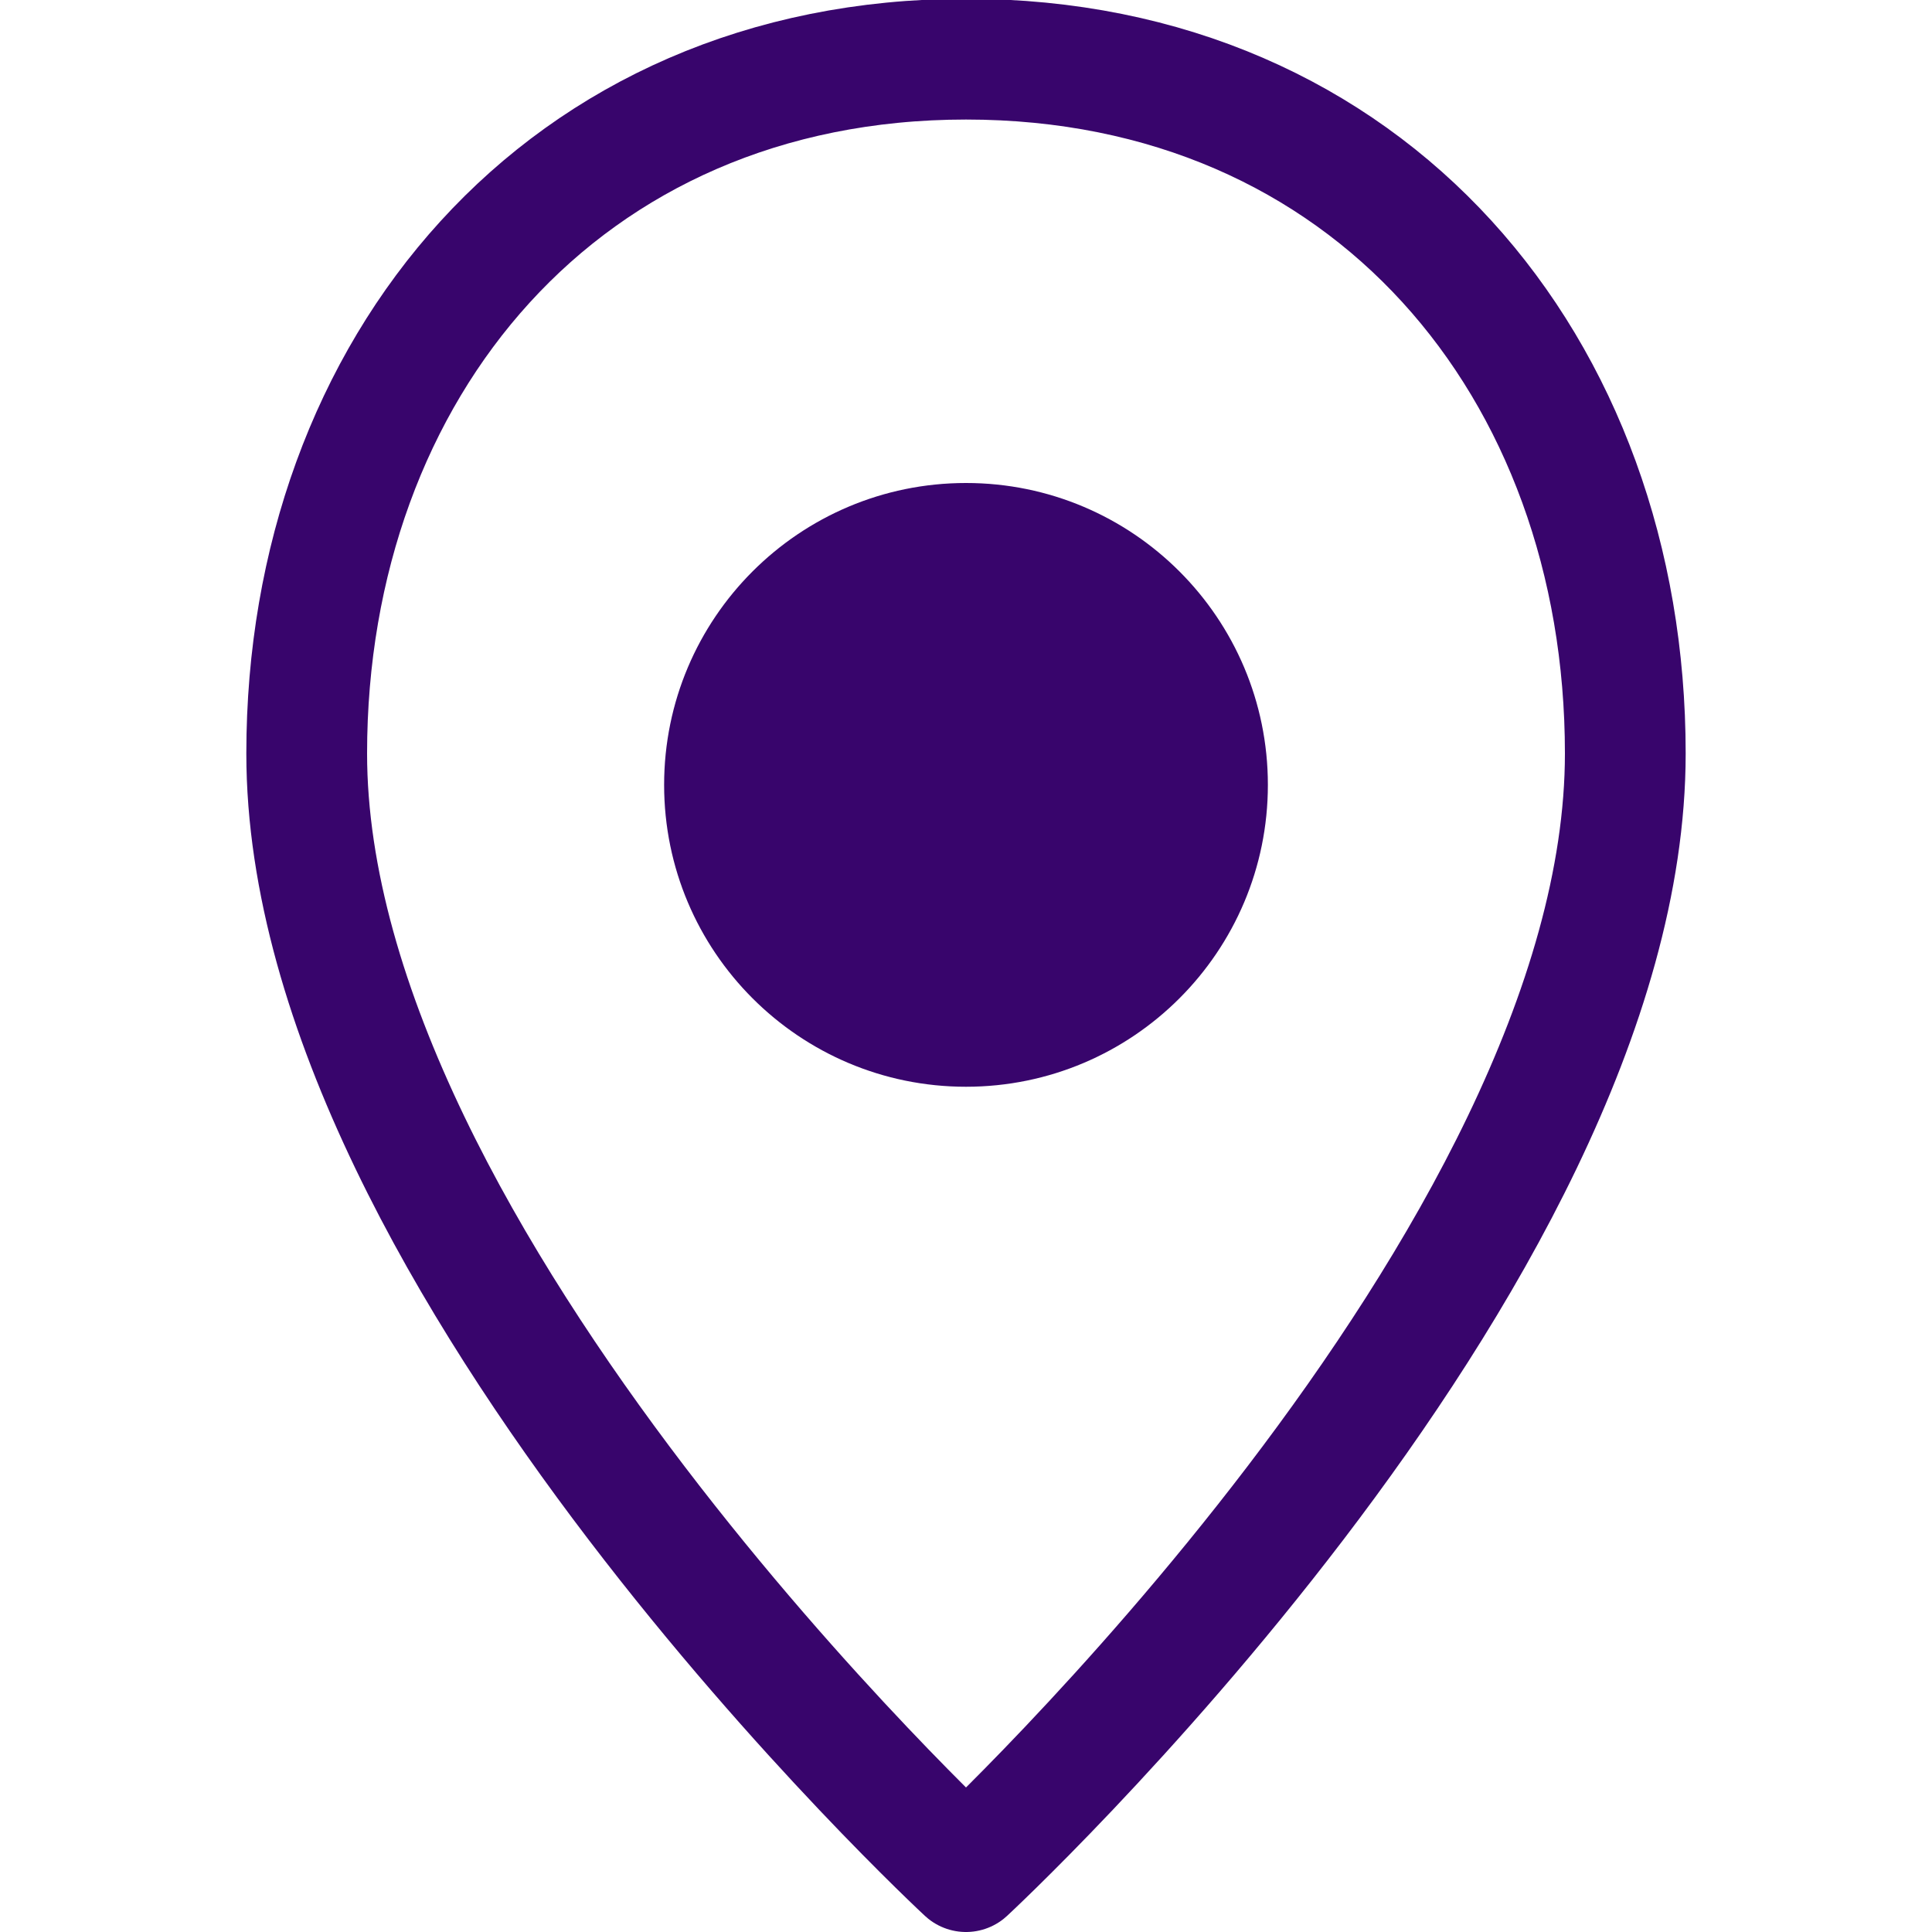
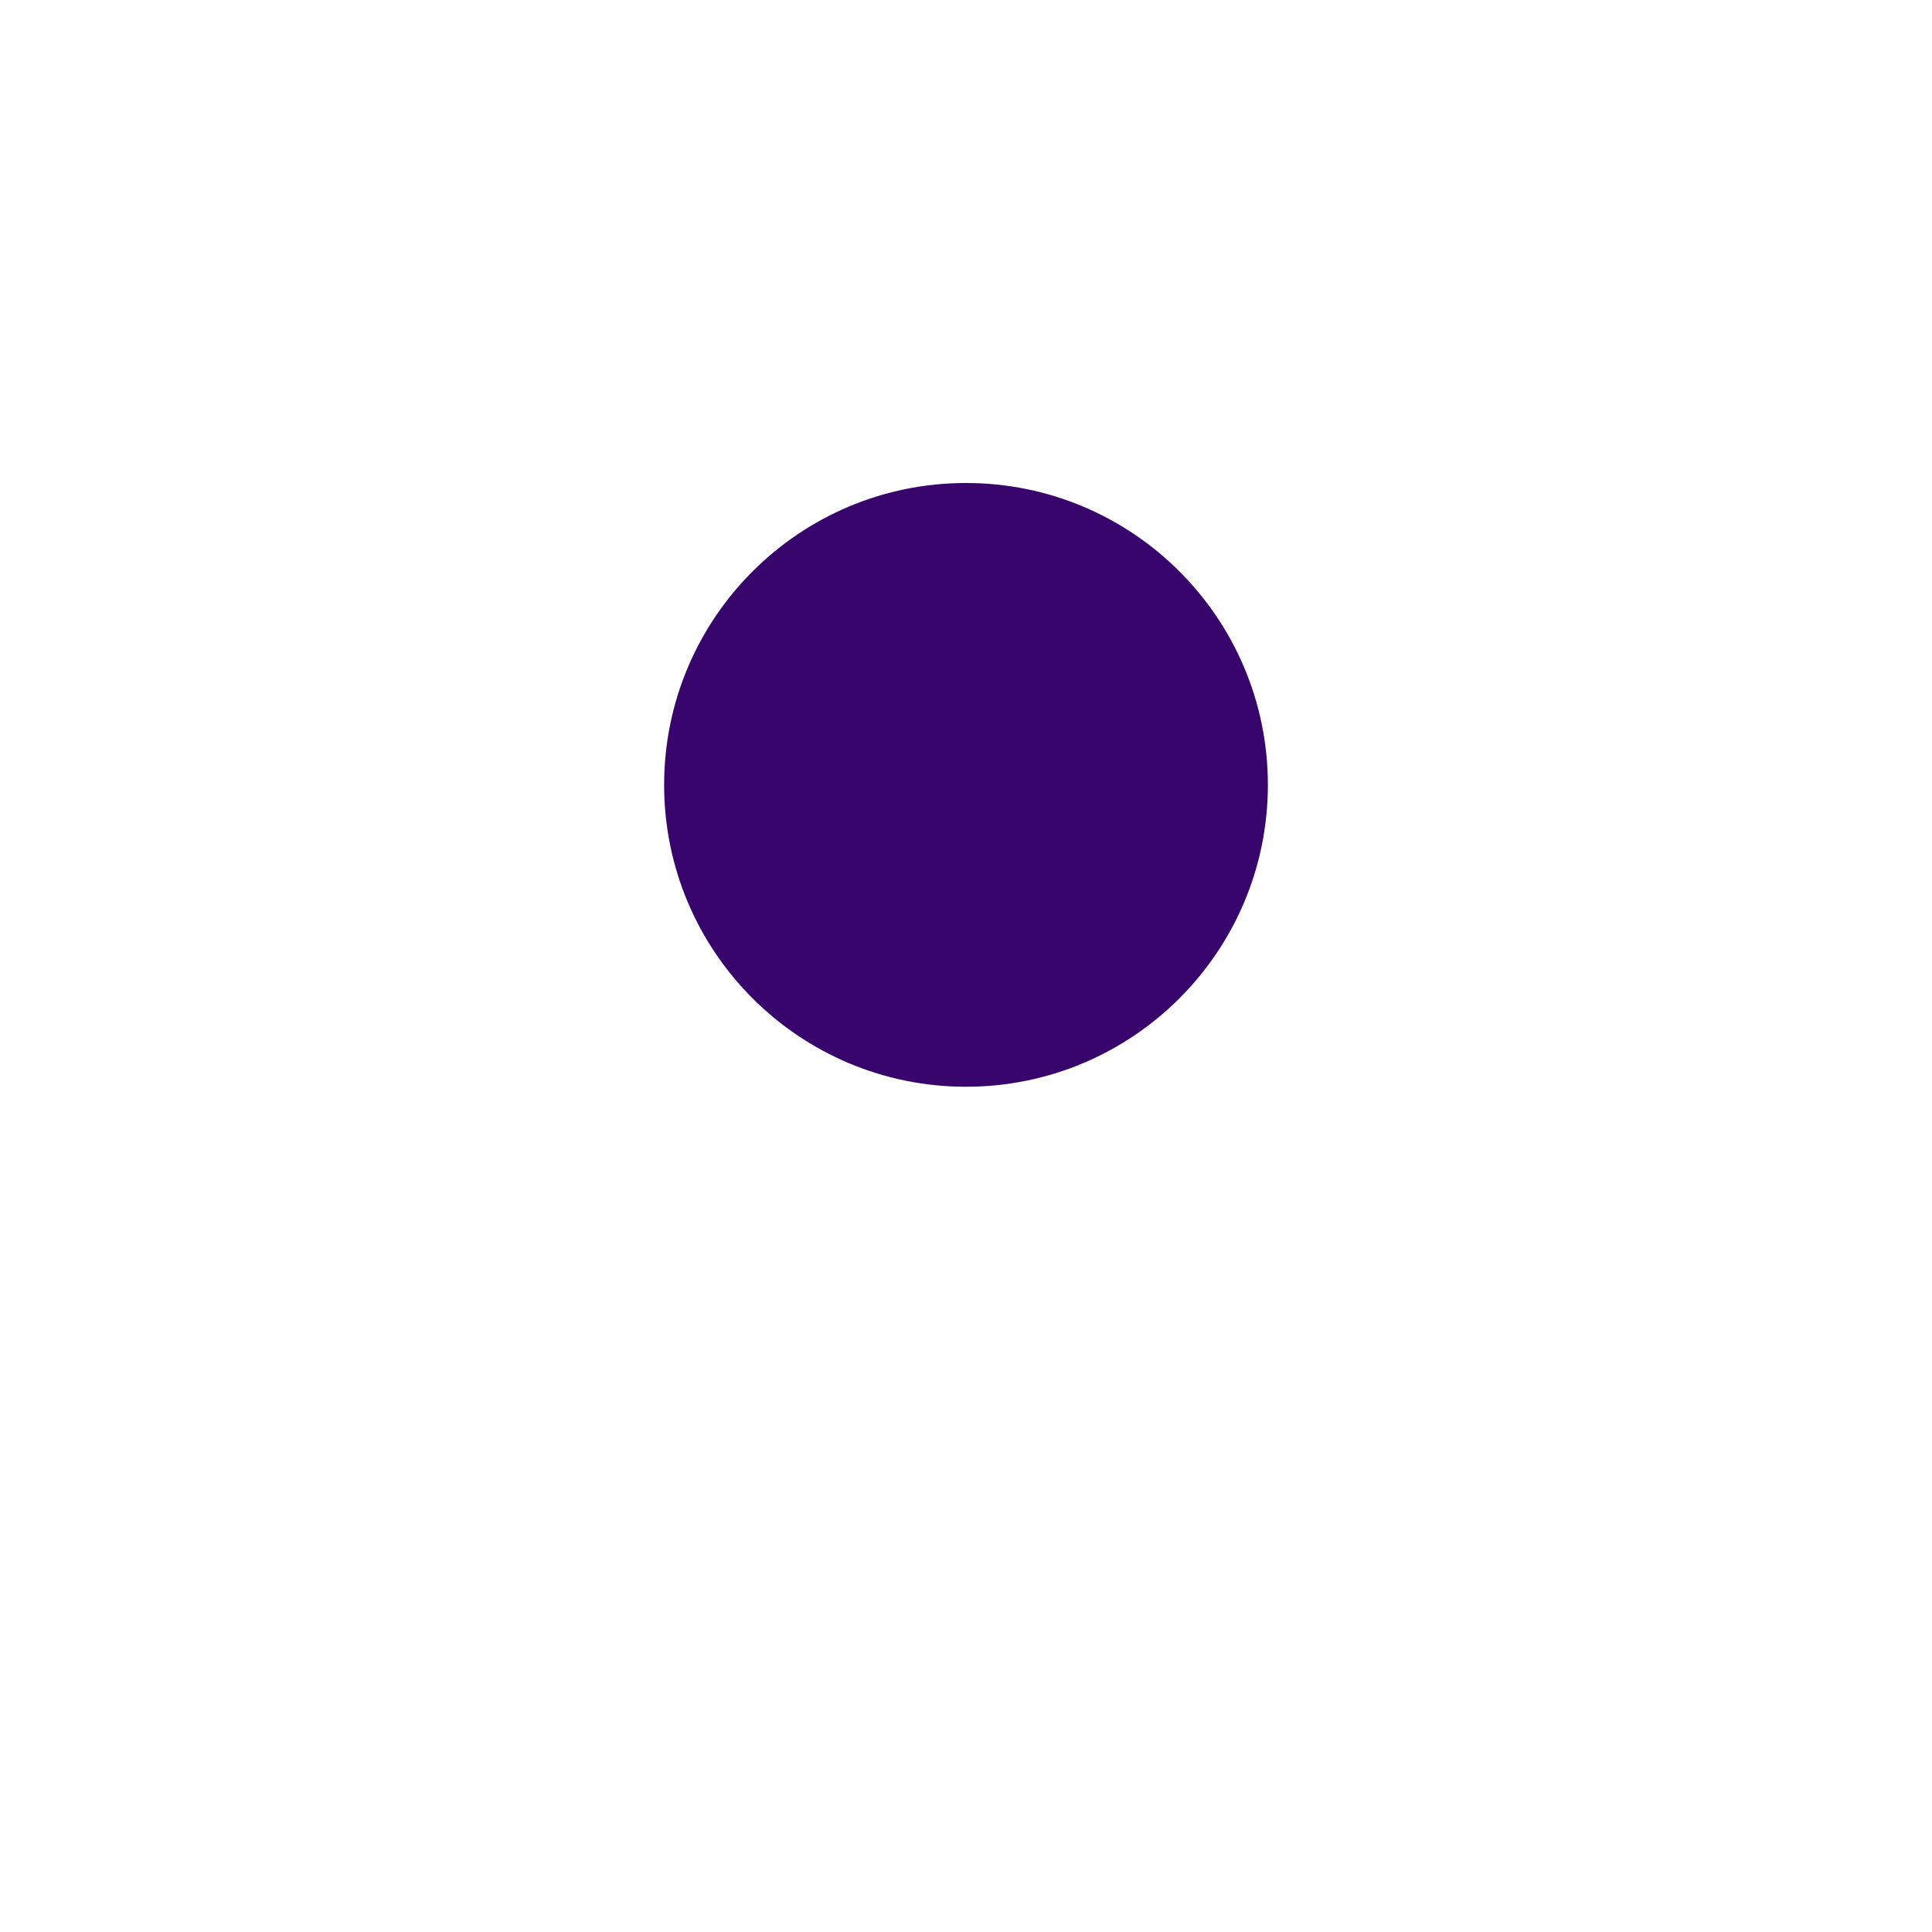
<svg xmlns="http://www.w3.org/2000/svg" width="32" height="32" viewBox="0 0 32 32" fill="none">
  <g clip-path="url(#clip0_4956_4578)">
-     <path d="M16 31C16 31 5.08 20.881 5.08 12.48C5.08 6.1 9.32 0.98 16 0.98C22.68 0.98 26.92 6.08 26.92 12.48C26.92 20.881 16 31 16 31Z" stroke="#38056C" stroke-width="2" stroke-linejoin="round" />
    <path d="M16 18C18.761 18 21 15.761 21 13C21 10.239 18.761 8 16 8C13.239 8 11 10.239 11 13C11 15.761 13.239 18 16 18Z" fill="#38056C" />
  </g>
  <defs>
    <clipPath id="clip0_4956_4578">
      <rect width="32" height="32" fill="white" />
    </clipPath>
  </defs>
</svg>